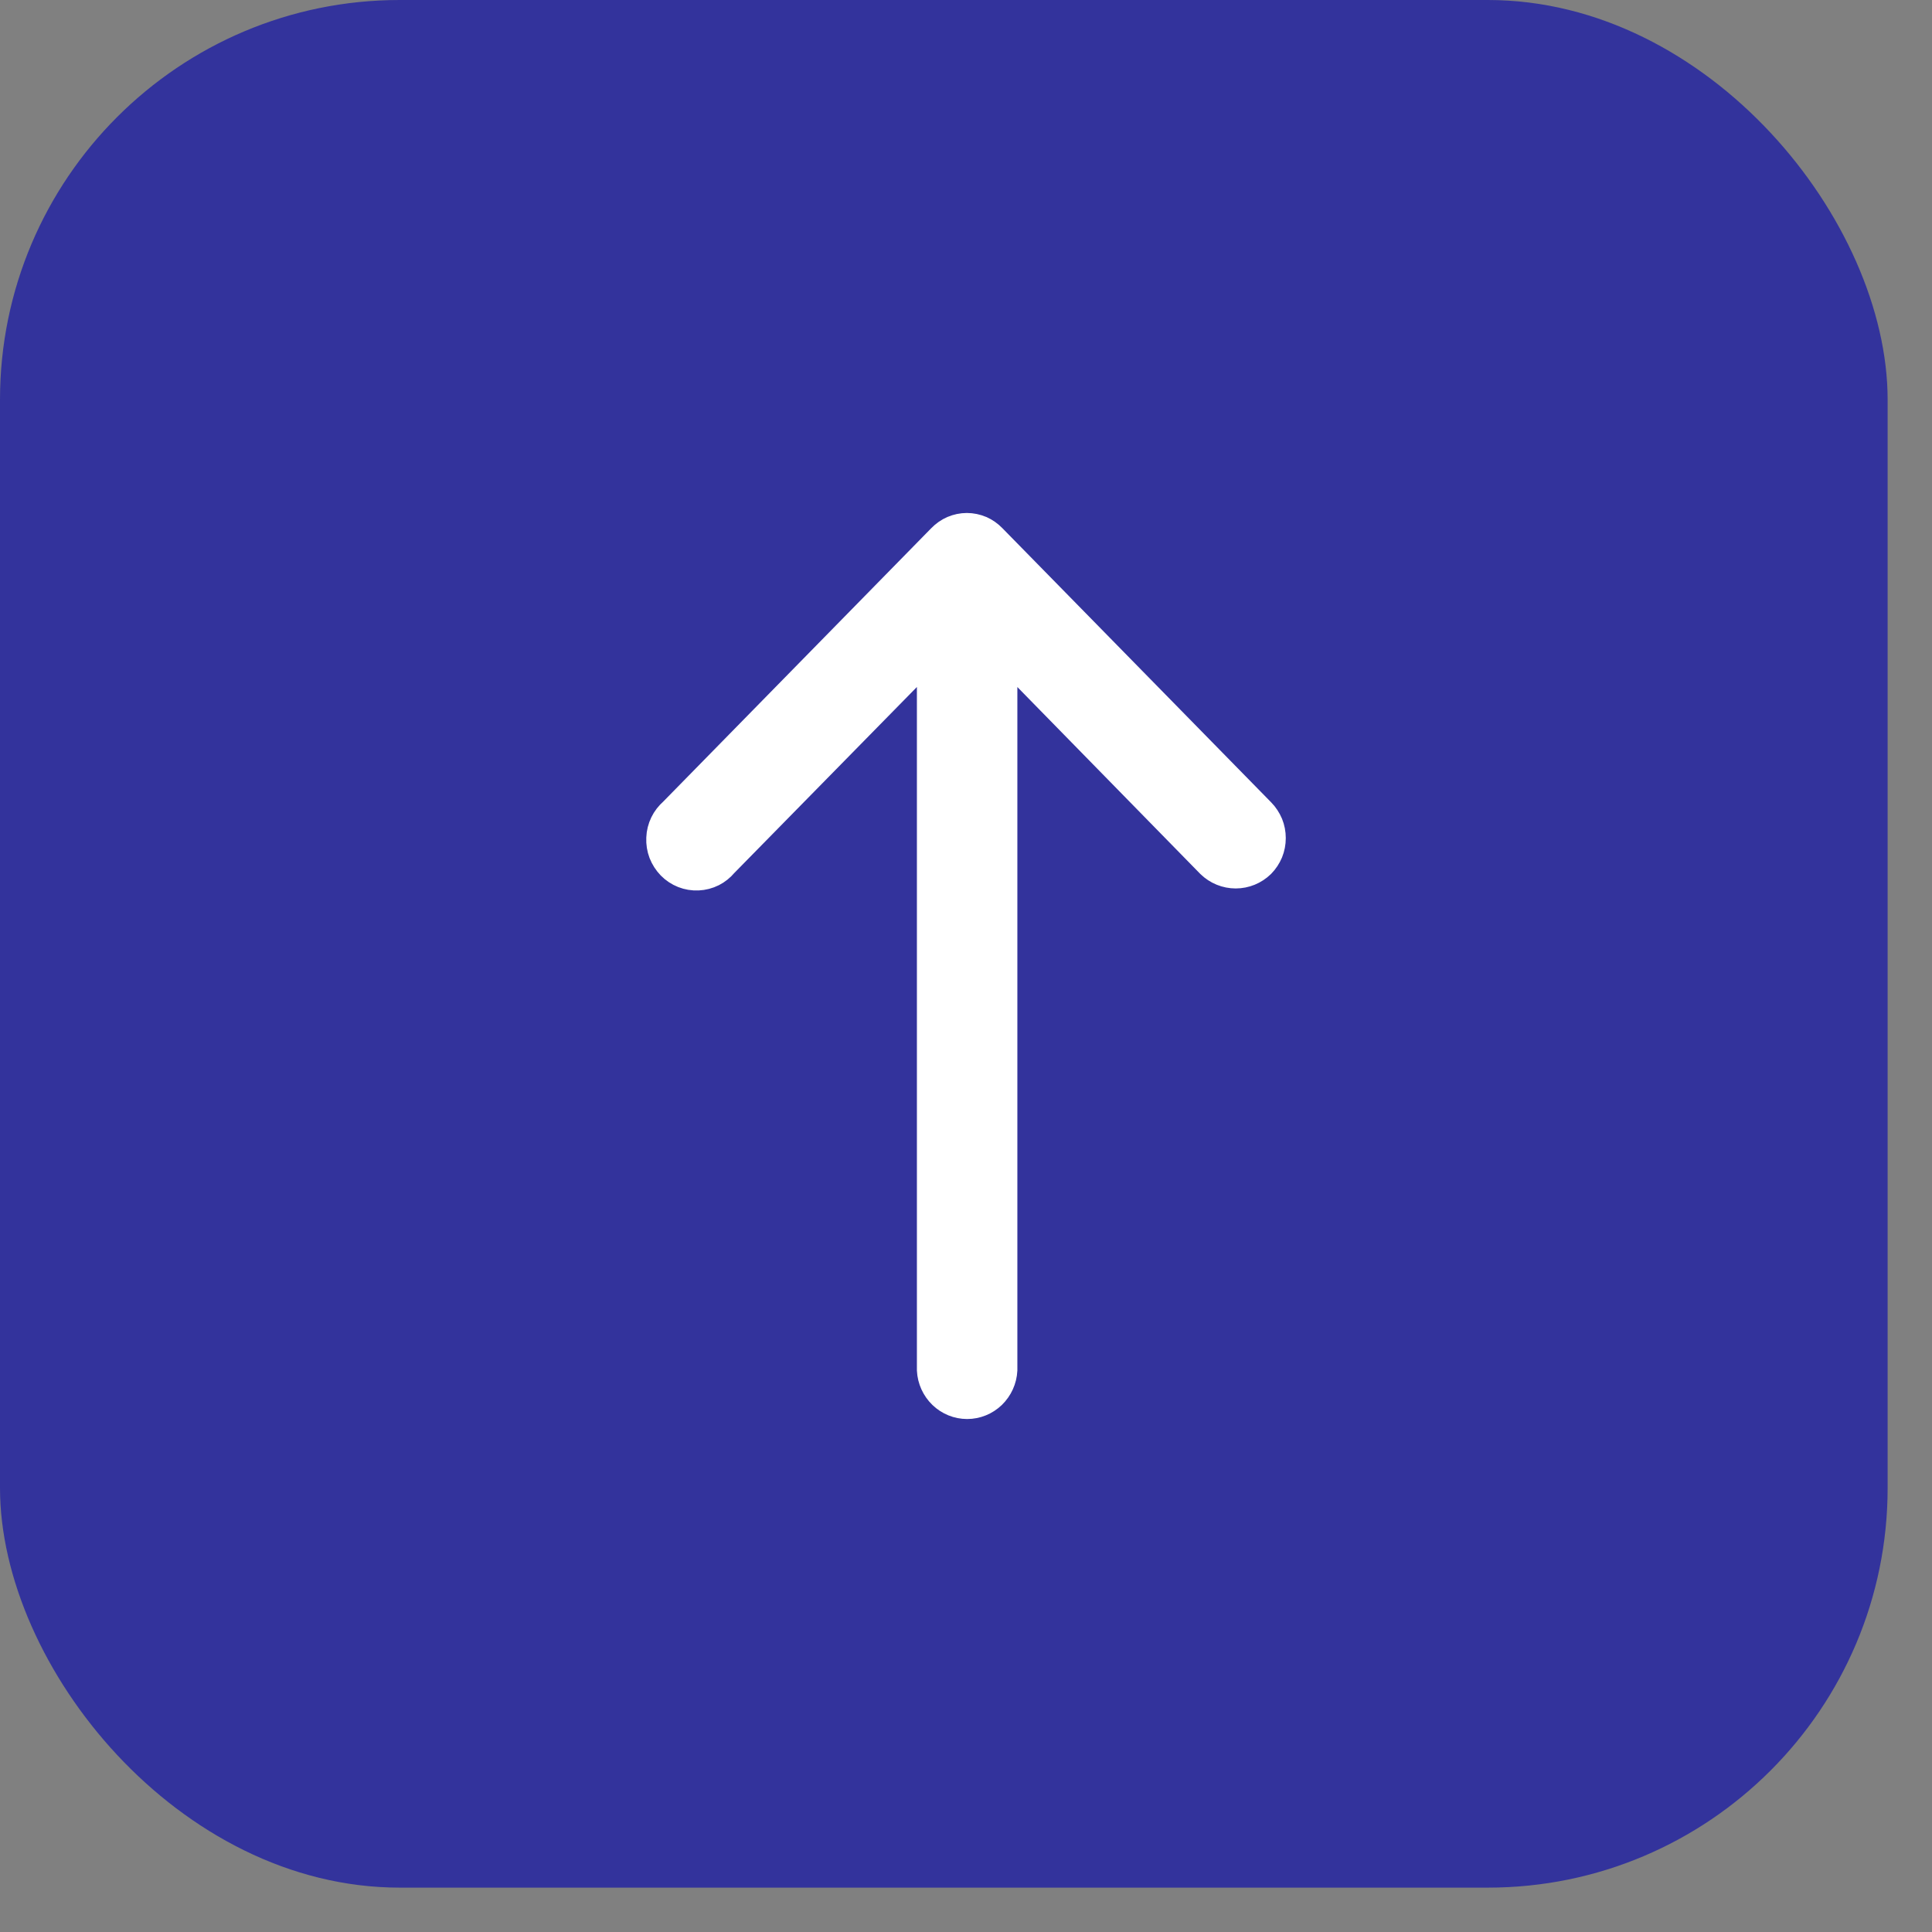
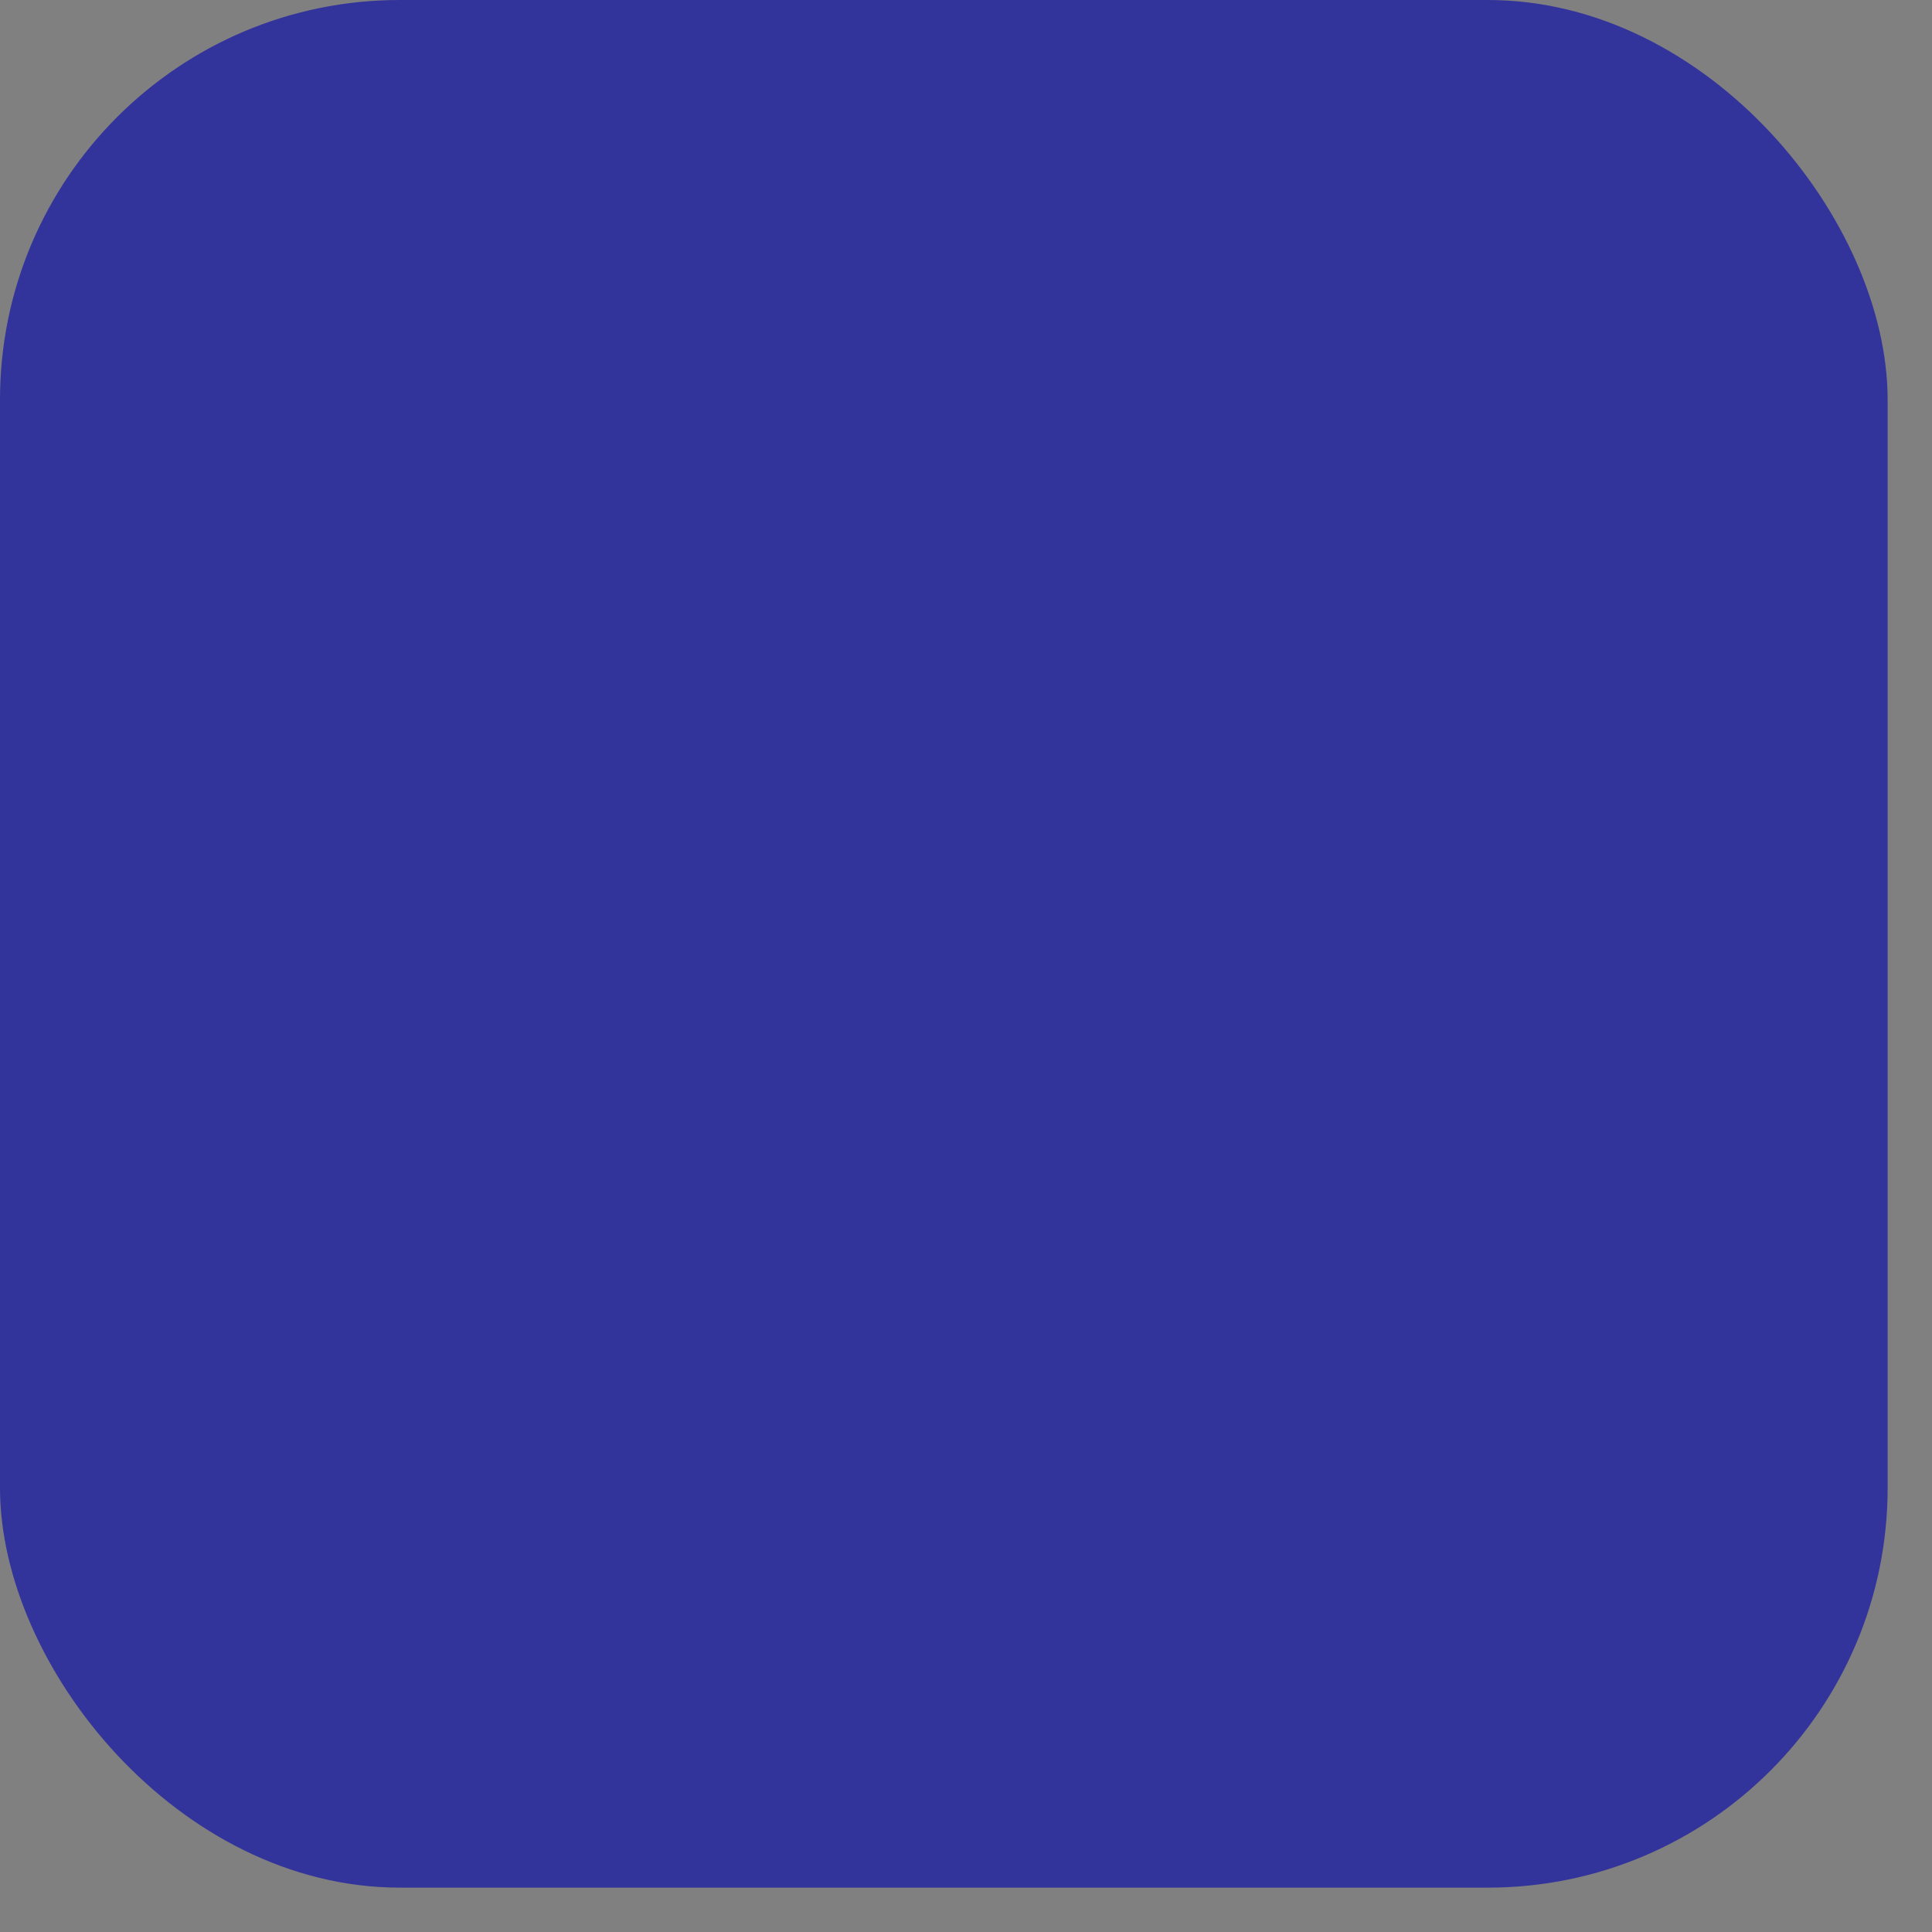
<svg xmlns="http://www.w3.org/2000/svg" width="29" height="29" viewBox="0 0 29 29" fill="none">
  <rect x="0" y="0" width="29" height="29" fill="#808080" stroke="none" />
  <rect width="28.334" height="28.334" rx="6" fill="#33339C" />
-   <path d="M10.913 13.001L13.913 9.945L13.913 20.561H13.913L13.913 20.569C13.921 20.725 13.988 20.872 14.1 20.981C14.212 21.089 14.361 21.15 14.517 21.15C14.673 21.15 14.822 21.089 14.934 20.981C15.046 20.872 15.113 20.725 15.121 20.569L15.121 20.569V20.561L15.121 9.945L18.122 13.011L18.122 13.011L18.124 13.013C18.238 13.124 18.39 13.186 18.548 13.186C18.707 13.186 18.858 13.124 18.972 13.013L18.972 13.013L18.974 13.011C19.03 12.954 19.074 12.887 19.105 12.813C19.135 12.739 19.15 12.66 19.15 12.58C19.15 12.5 19.135 12.421 19.105 12.347C19.074 12.274 19.03 12.206 18.974 12.149L14.94 8.034C14.885 7.977 14.819 7.93 14.746 7.898C14.672 7.867 14.593 7.85 14.513 7.85C14.432 7.85 14.353 7.867 14.28 7.898C14.206 7.93 14.14 7.977 14.085 8.034L10.06 12.14C9.999 12.194 9.948 12.259 9.912 12.333C9.875 12.409 9.854 12.492 9.851 12.577C9.847 12.662 9.86 12.746 9.89 12.825C9.921 12.904 9.967 12.976 10.026 13.037L10.026 13.037C10.085 13.097 10.156 13.144 10.234 13.175C10.313 13.206 10.397 13.22 10.481 13.216C10.565 13.212 10.647 13.191 10.723 13.153C10.796 13.116 10.86 13.064 10.913 13.001Z" fill="white" stroke="white" stroke-width="0.3" />
</svg>